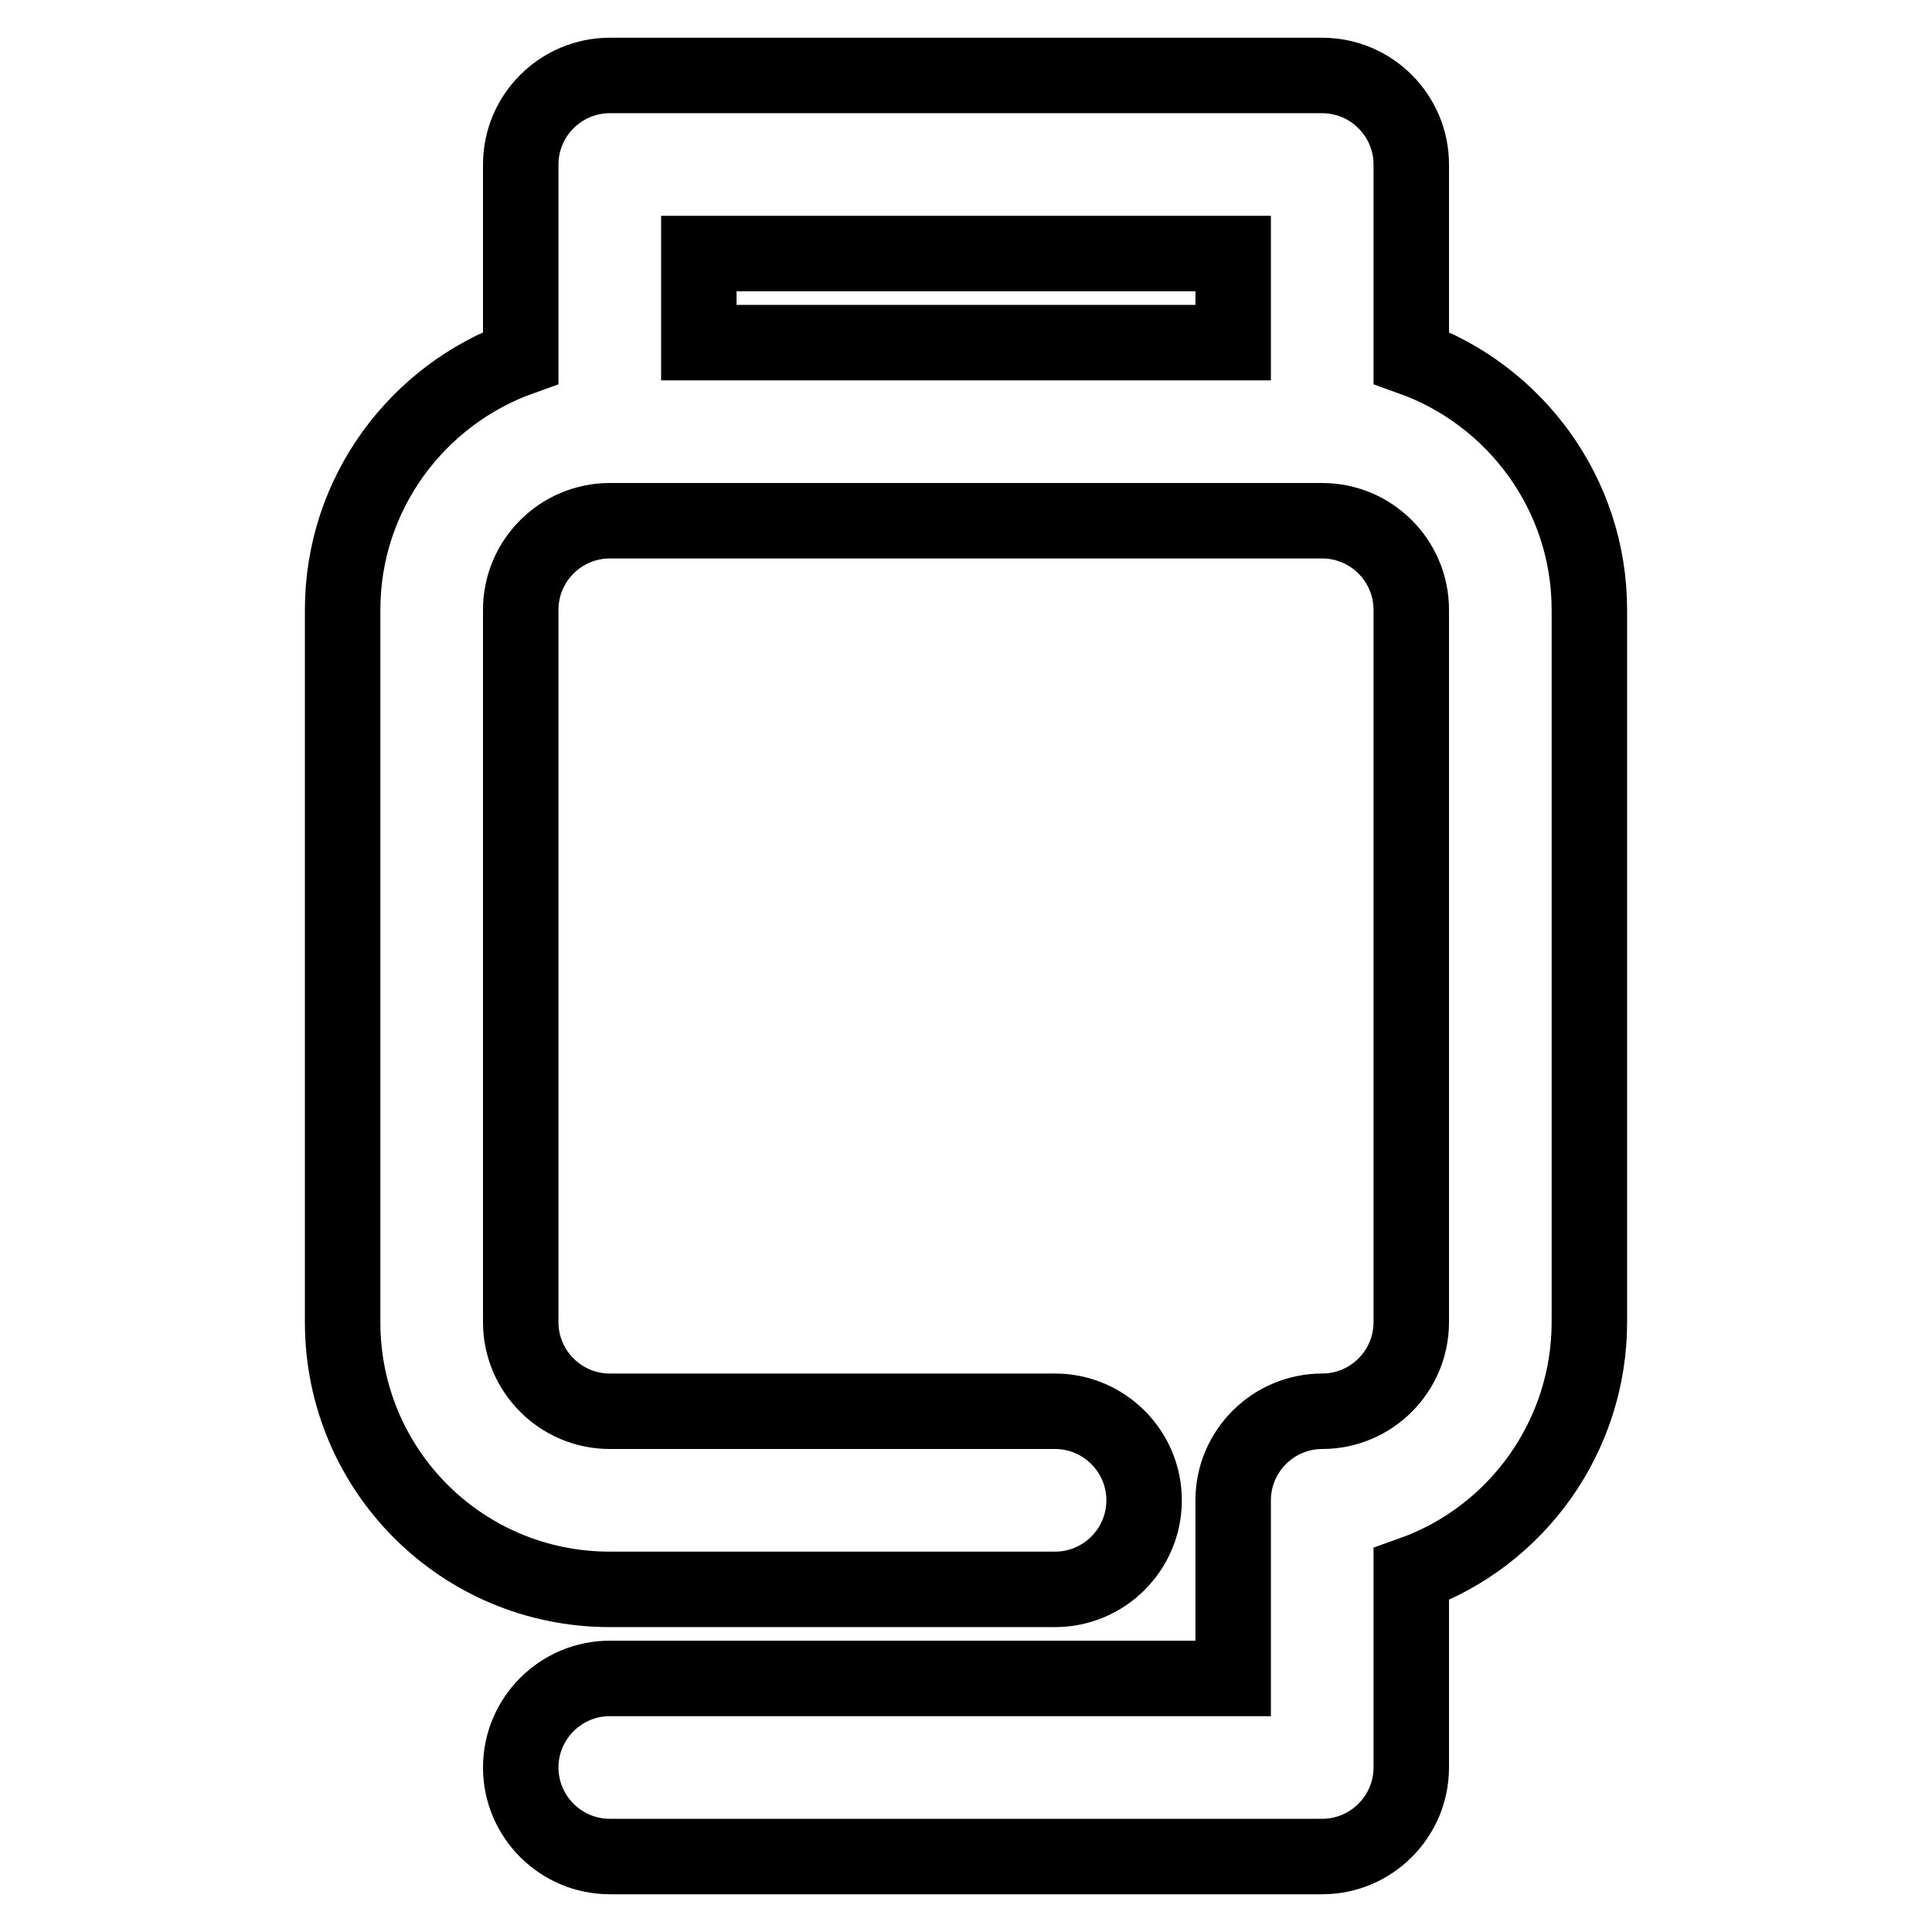
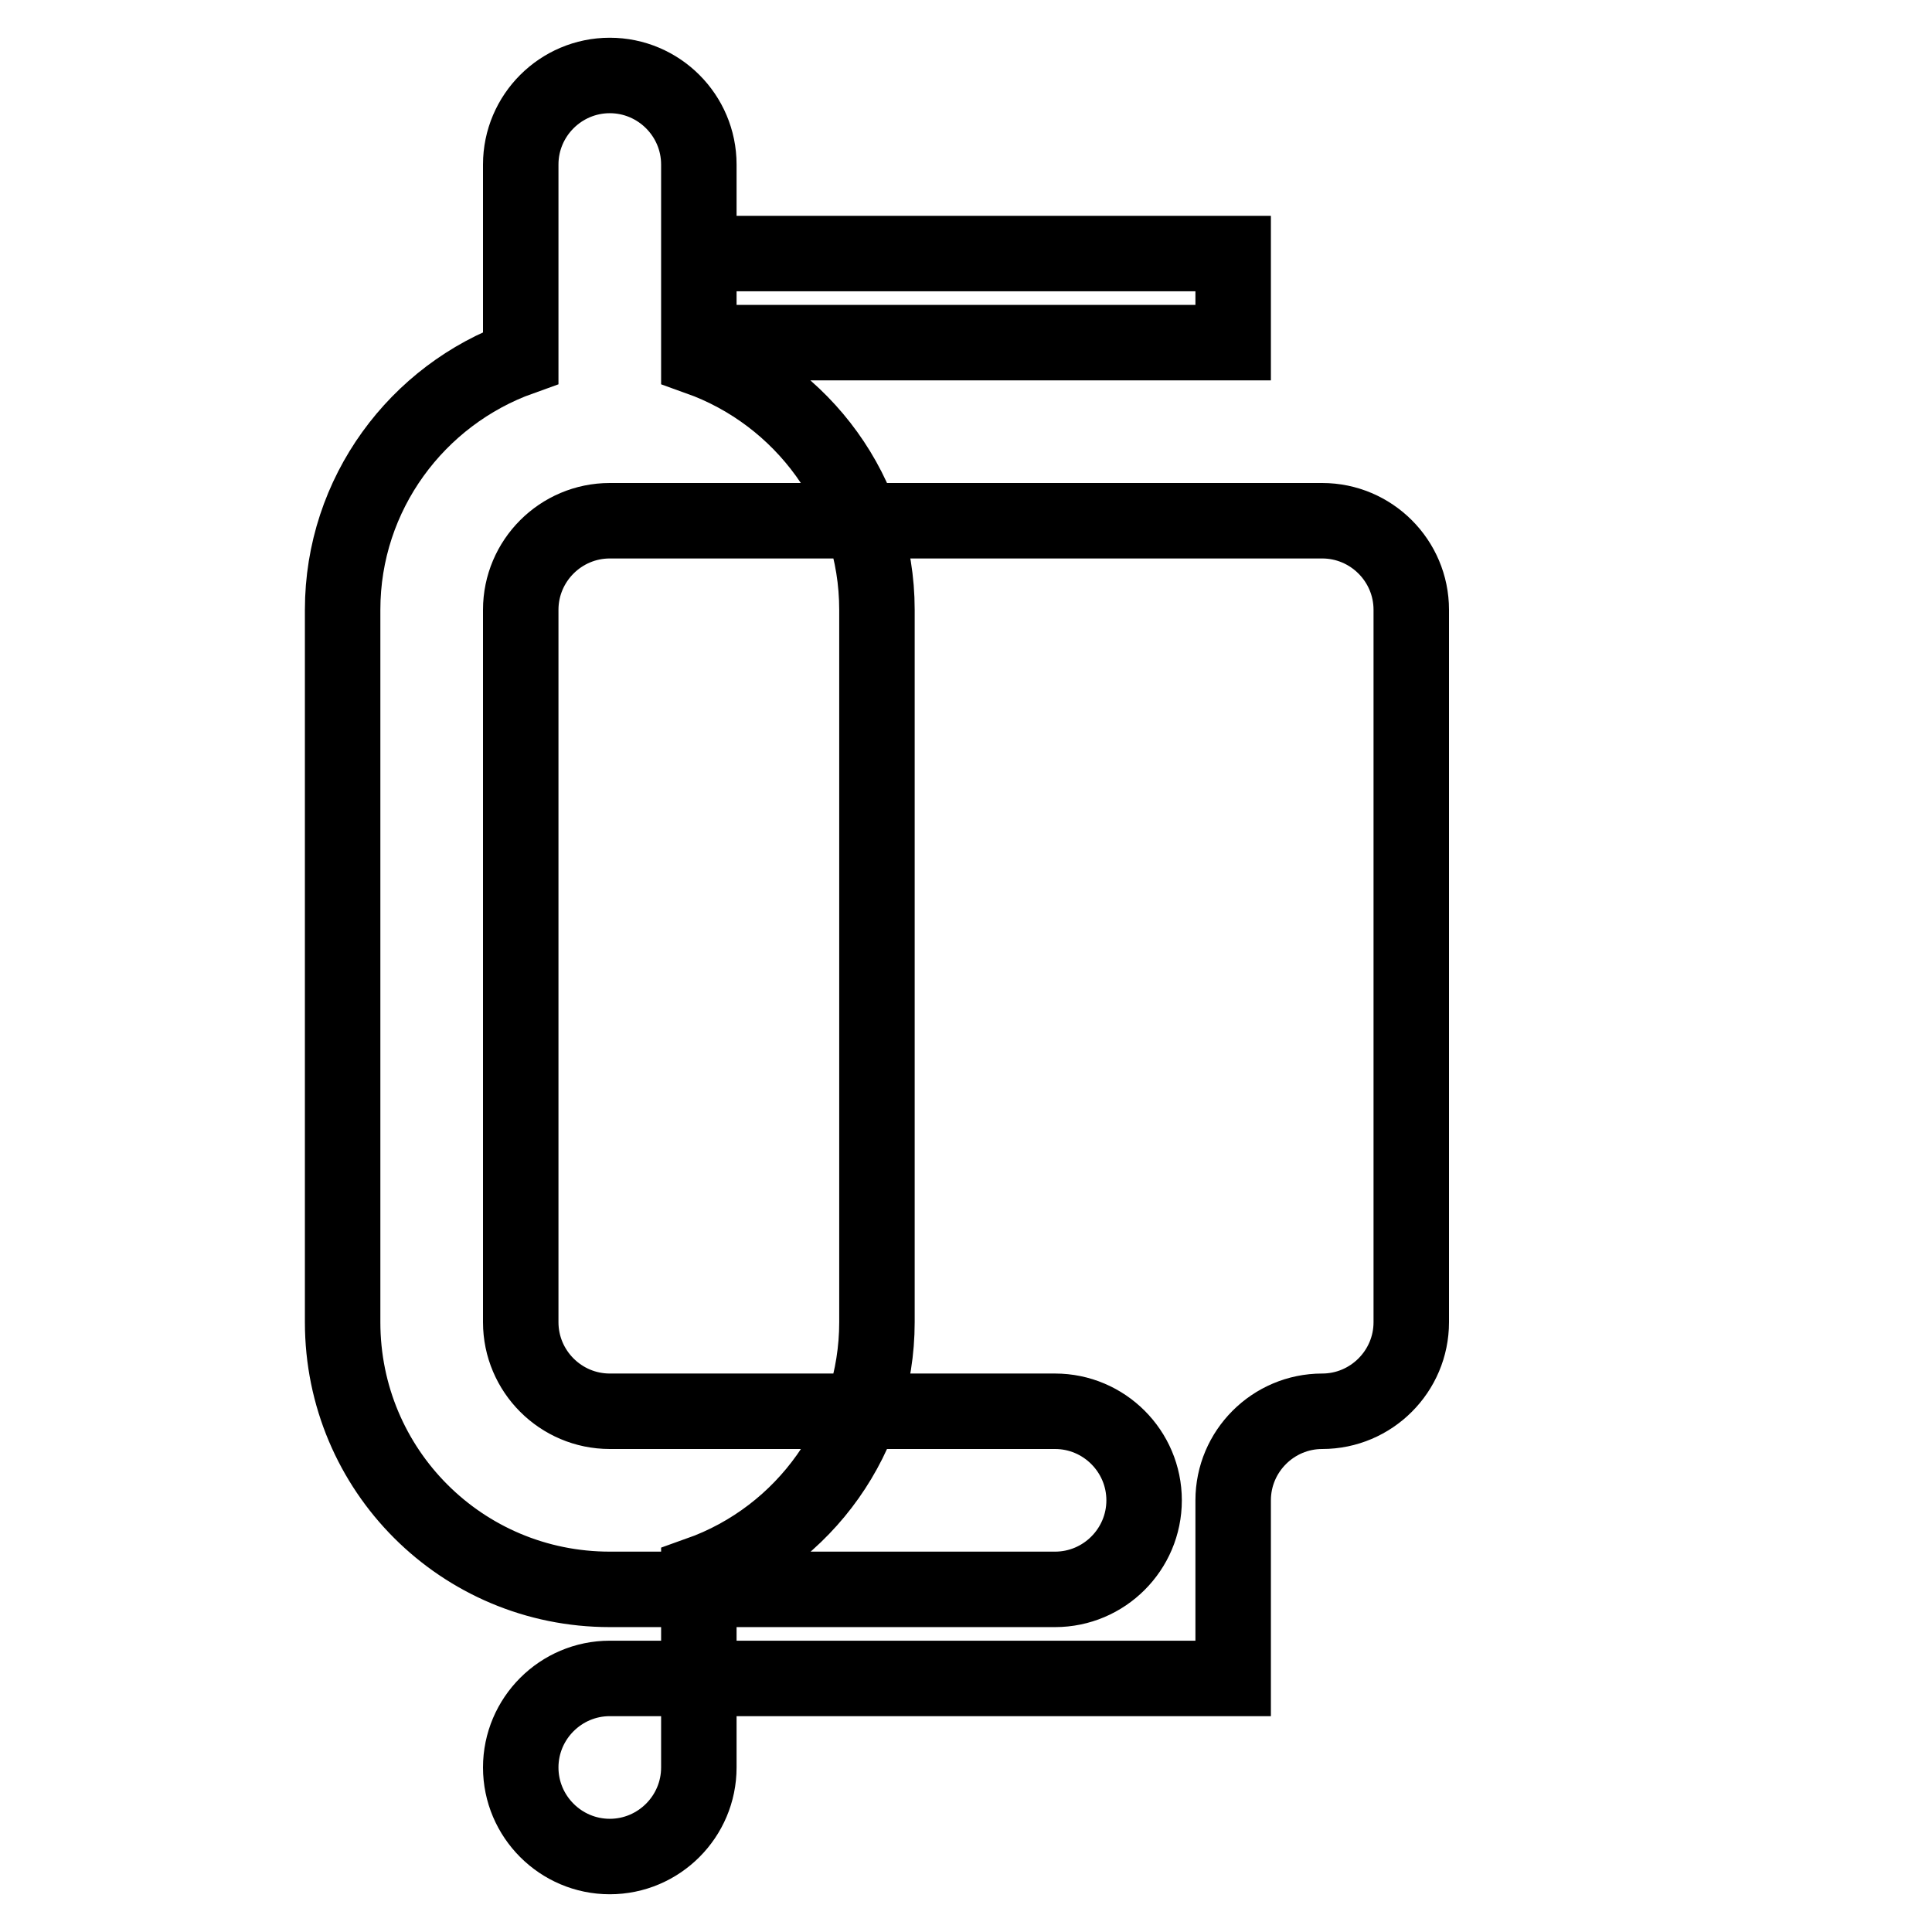
<svg xmlns="http://www.w3.org/2000/svg" version="1.1" x="0px" y="0px" viewBox="0 0 256 256" enable-background="new 0 0 256 256" xml:space="preserve">
  <g>
-     <path stroke-width="10" fill-opacity="0" stroke="#000000" d="M80.8,69C74.3,69,69,74.3,69,80.8v94.4c0,6.5,5.3,11.8,11.8,11.8l0,0h59c6.5,0,11.8,5.3,11.8,11.8 c0,6.5-5.3,11.8-11.8,11.8h-59c-19.6,0-35.4-15.8-35.4-35.4V80.8c0-15.4,9.9-28.5,23.6-33.4V21.8C69,15.3,74.3,10,80.8,10h94.4 c6.5,0,11.8,5.3,11.8,11.8l0,0v25.6c13.7,4.9,23.6,18,23.6,33.4v94.4c0,15-9.5,28.4-23.6,33.4v25.6c0,6.5-5.3,11.8-11.8,11.8l0,0 H80.8c-6.5,0-11.8-5.3-11.8-11.8c0-6.5,5.3-11.8,11.8-11.8h82.6v-23.6c0-6.5,5.3-11.8,11.8-11.8l0,0c6.5,0,11.8-5.3,11.8-11.8l0,0 V80.8c0-6.5-5.3-11.8-11.8-11.8l0,0H80.8L80.8,69z M92.6,45.4h70.8V33.6H92.6V45.4L92.6,45.4z" />
+     <path stroke-width="10" fill-opacity="0" stroke="#000000" d="M80.8,69C74.3,69,69,74.3,69,80.8v94.4c0,6.5,5.3,11.8,11.8,11.8l0,0h59c6.5,0,11.8,5.3,11.8,11.8 c0,6.5-5.3,11.8-11.8,11.8h-59c-19.6,0-35.4-15.8-35.4-35.4V80.8c0-15.4,9.9-28.5,23.6-33.4V21.8C69,15.3,74.3,10,80.8,10c6.5,0,11.8,5.3,11.8,11.8l0,0v25.6c13.7,4.9,23.6,18,23.6,33.4v94.4c0,15-9.5,28.4-23.6,33.4v25.6c0,6.5-5.3,11.8-11.8,11.8l0,0 H80.8c-6.5,0-11.8-5.3-11.8-11.8c0-6.5,5.3-11.8,11.8-11.8h82.6v-23.6c0-6.5,5.3-11.8,11.8-11.8l0,0c6.5,0,11.8-5.3,11.8-11.8l0,0 V80.8c0-6.5-5.3-11.8-11.8-11.8l0,0H80.8L80.8,69z M92.6,45.4h70.8V33.6H92.6V45.4L92.6,45.4z" />
  </g>
</svg>